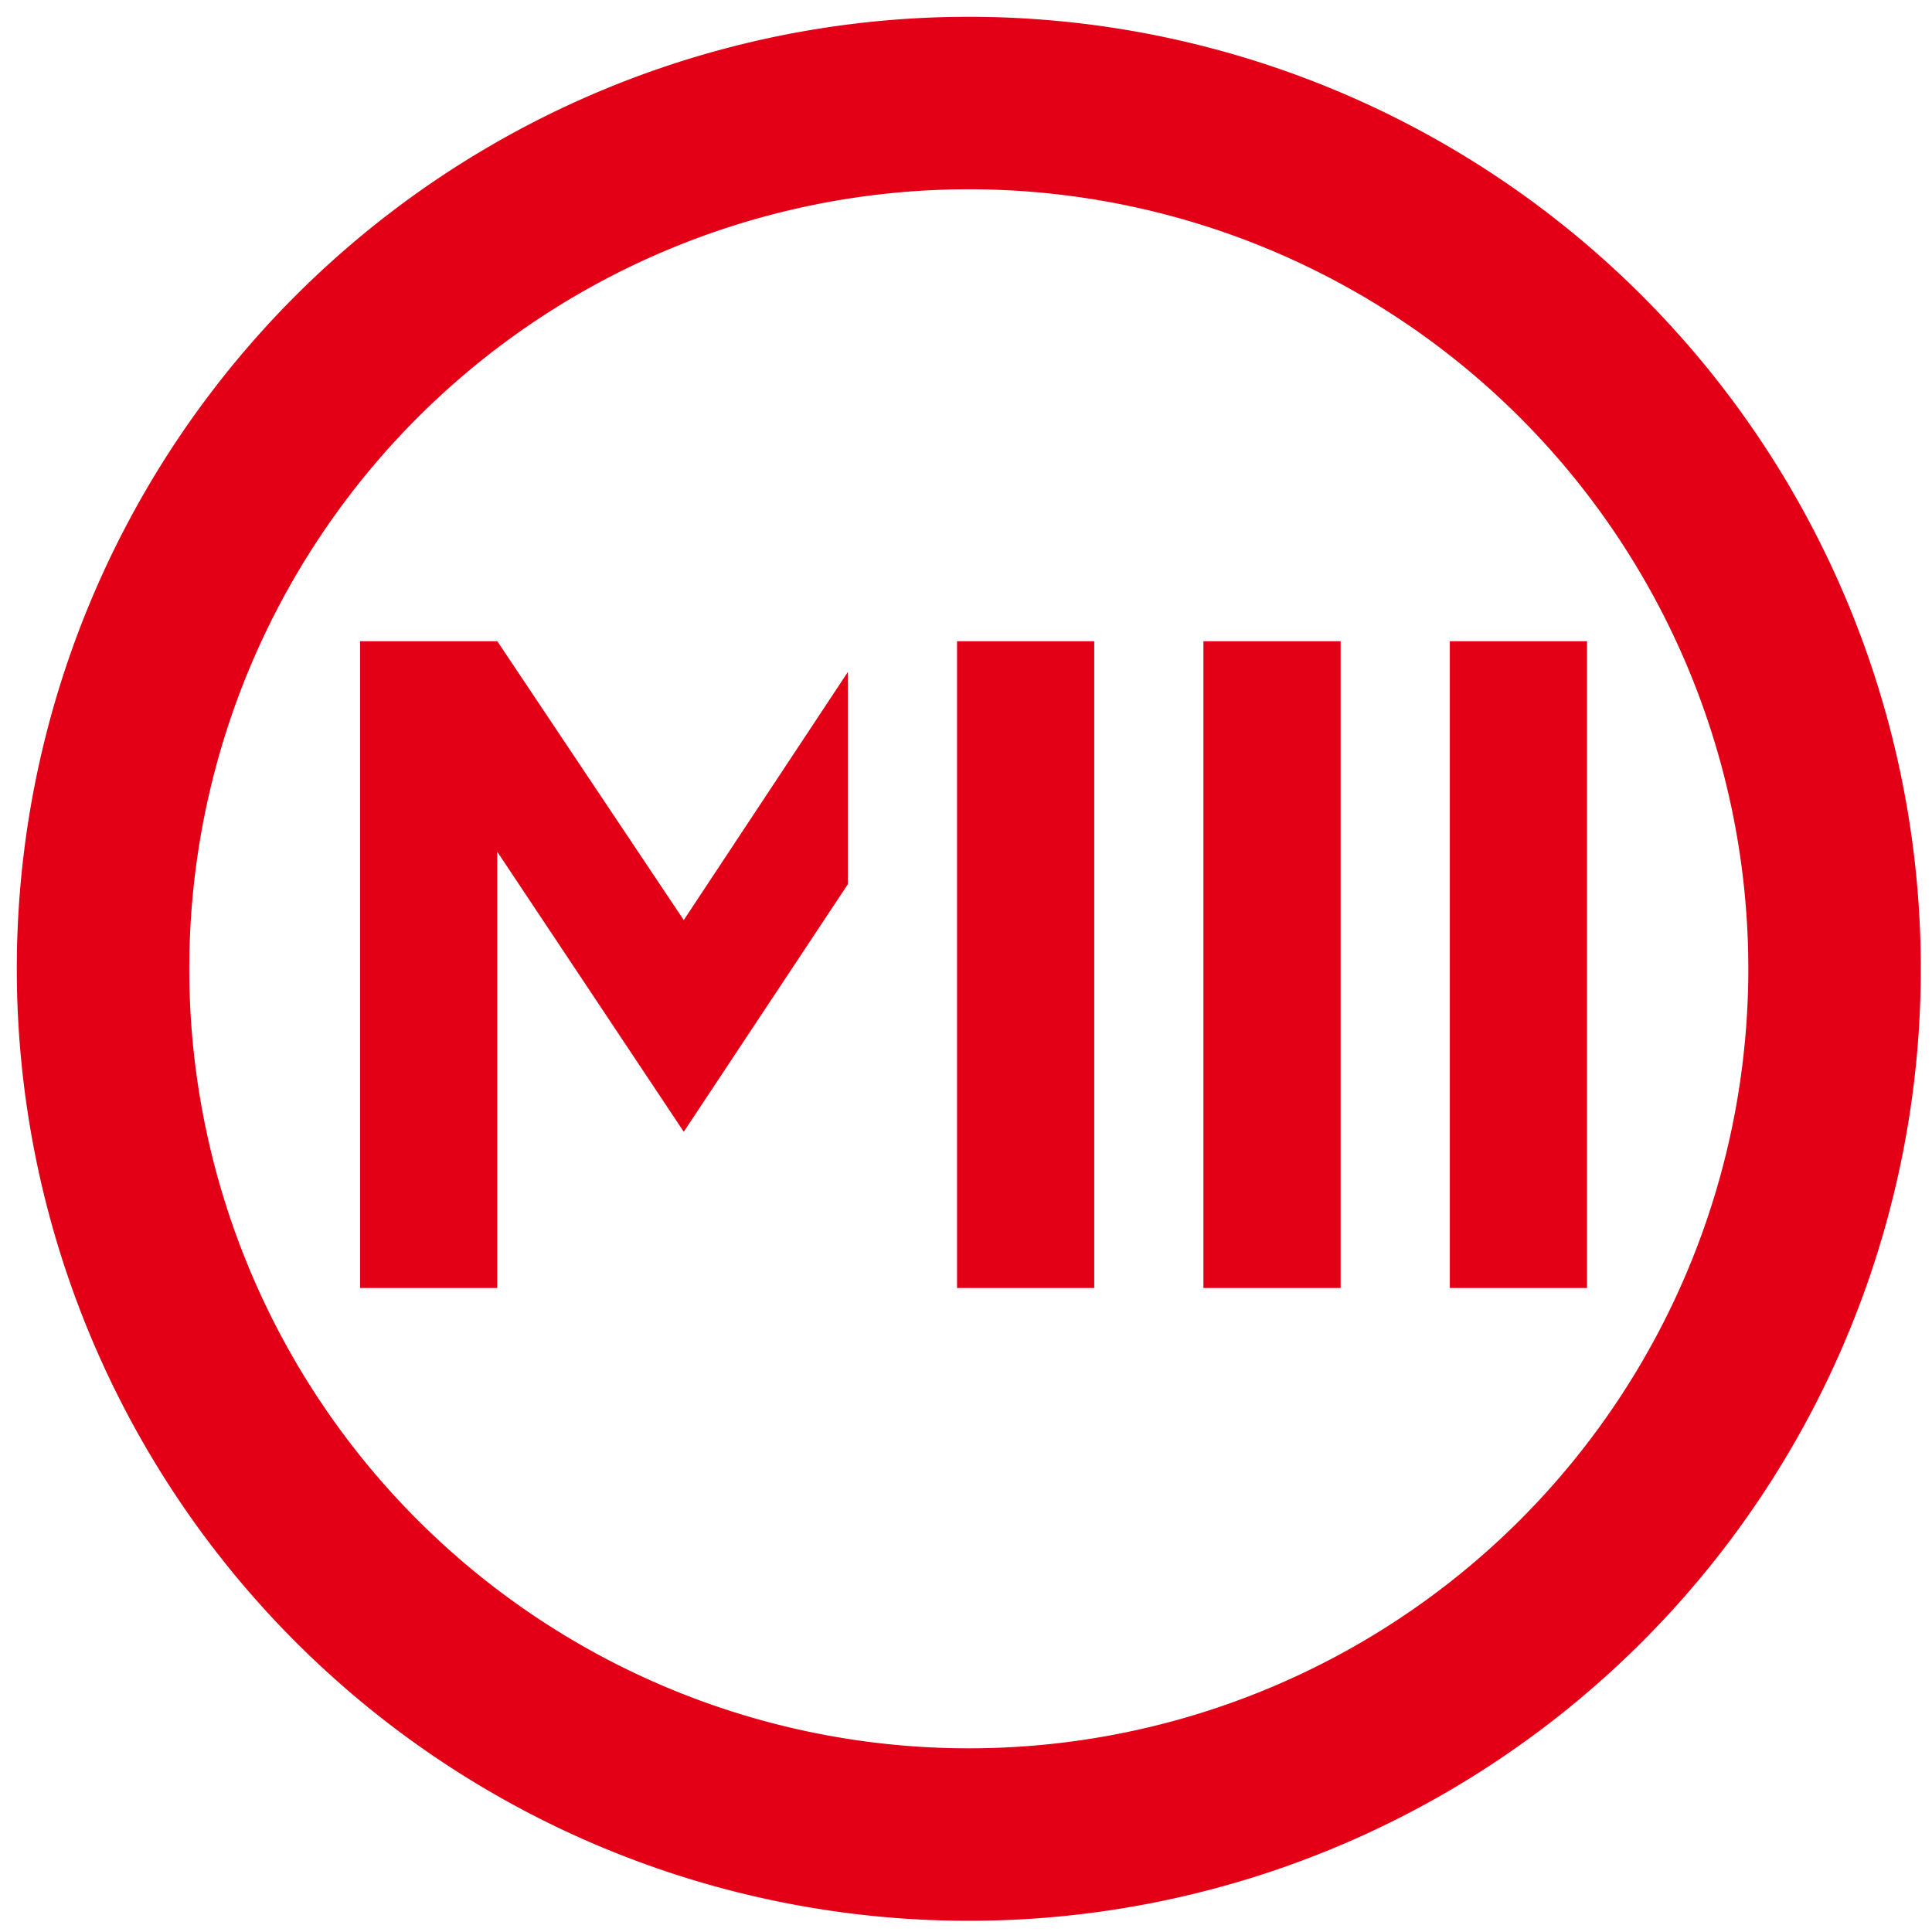
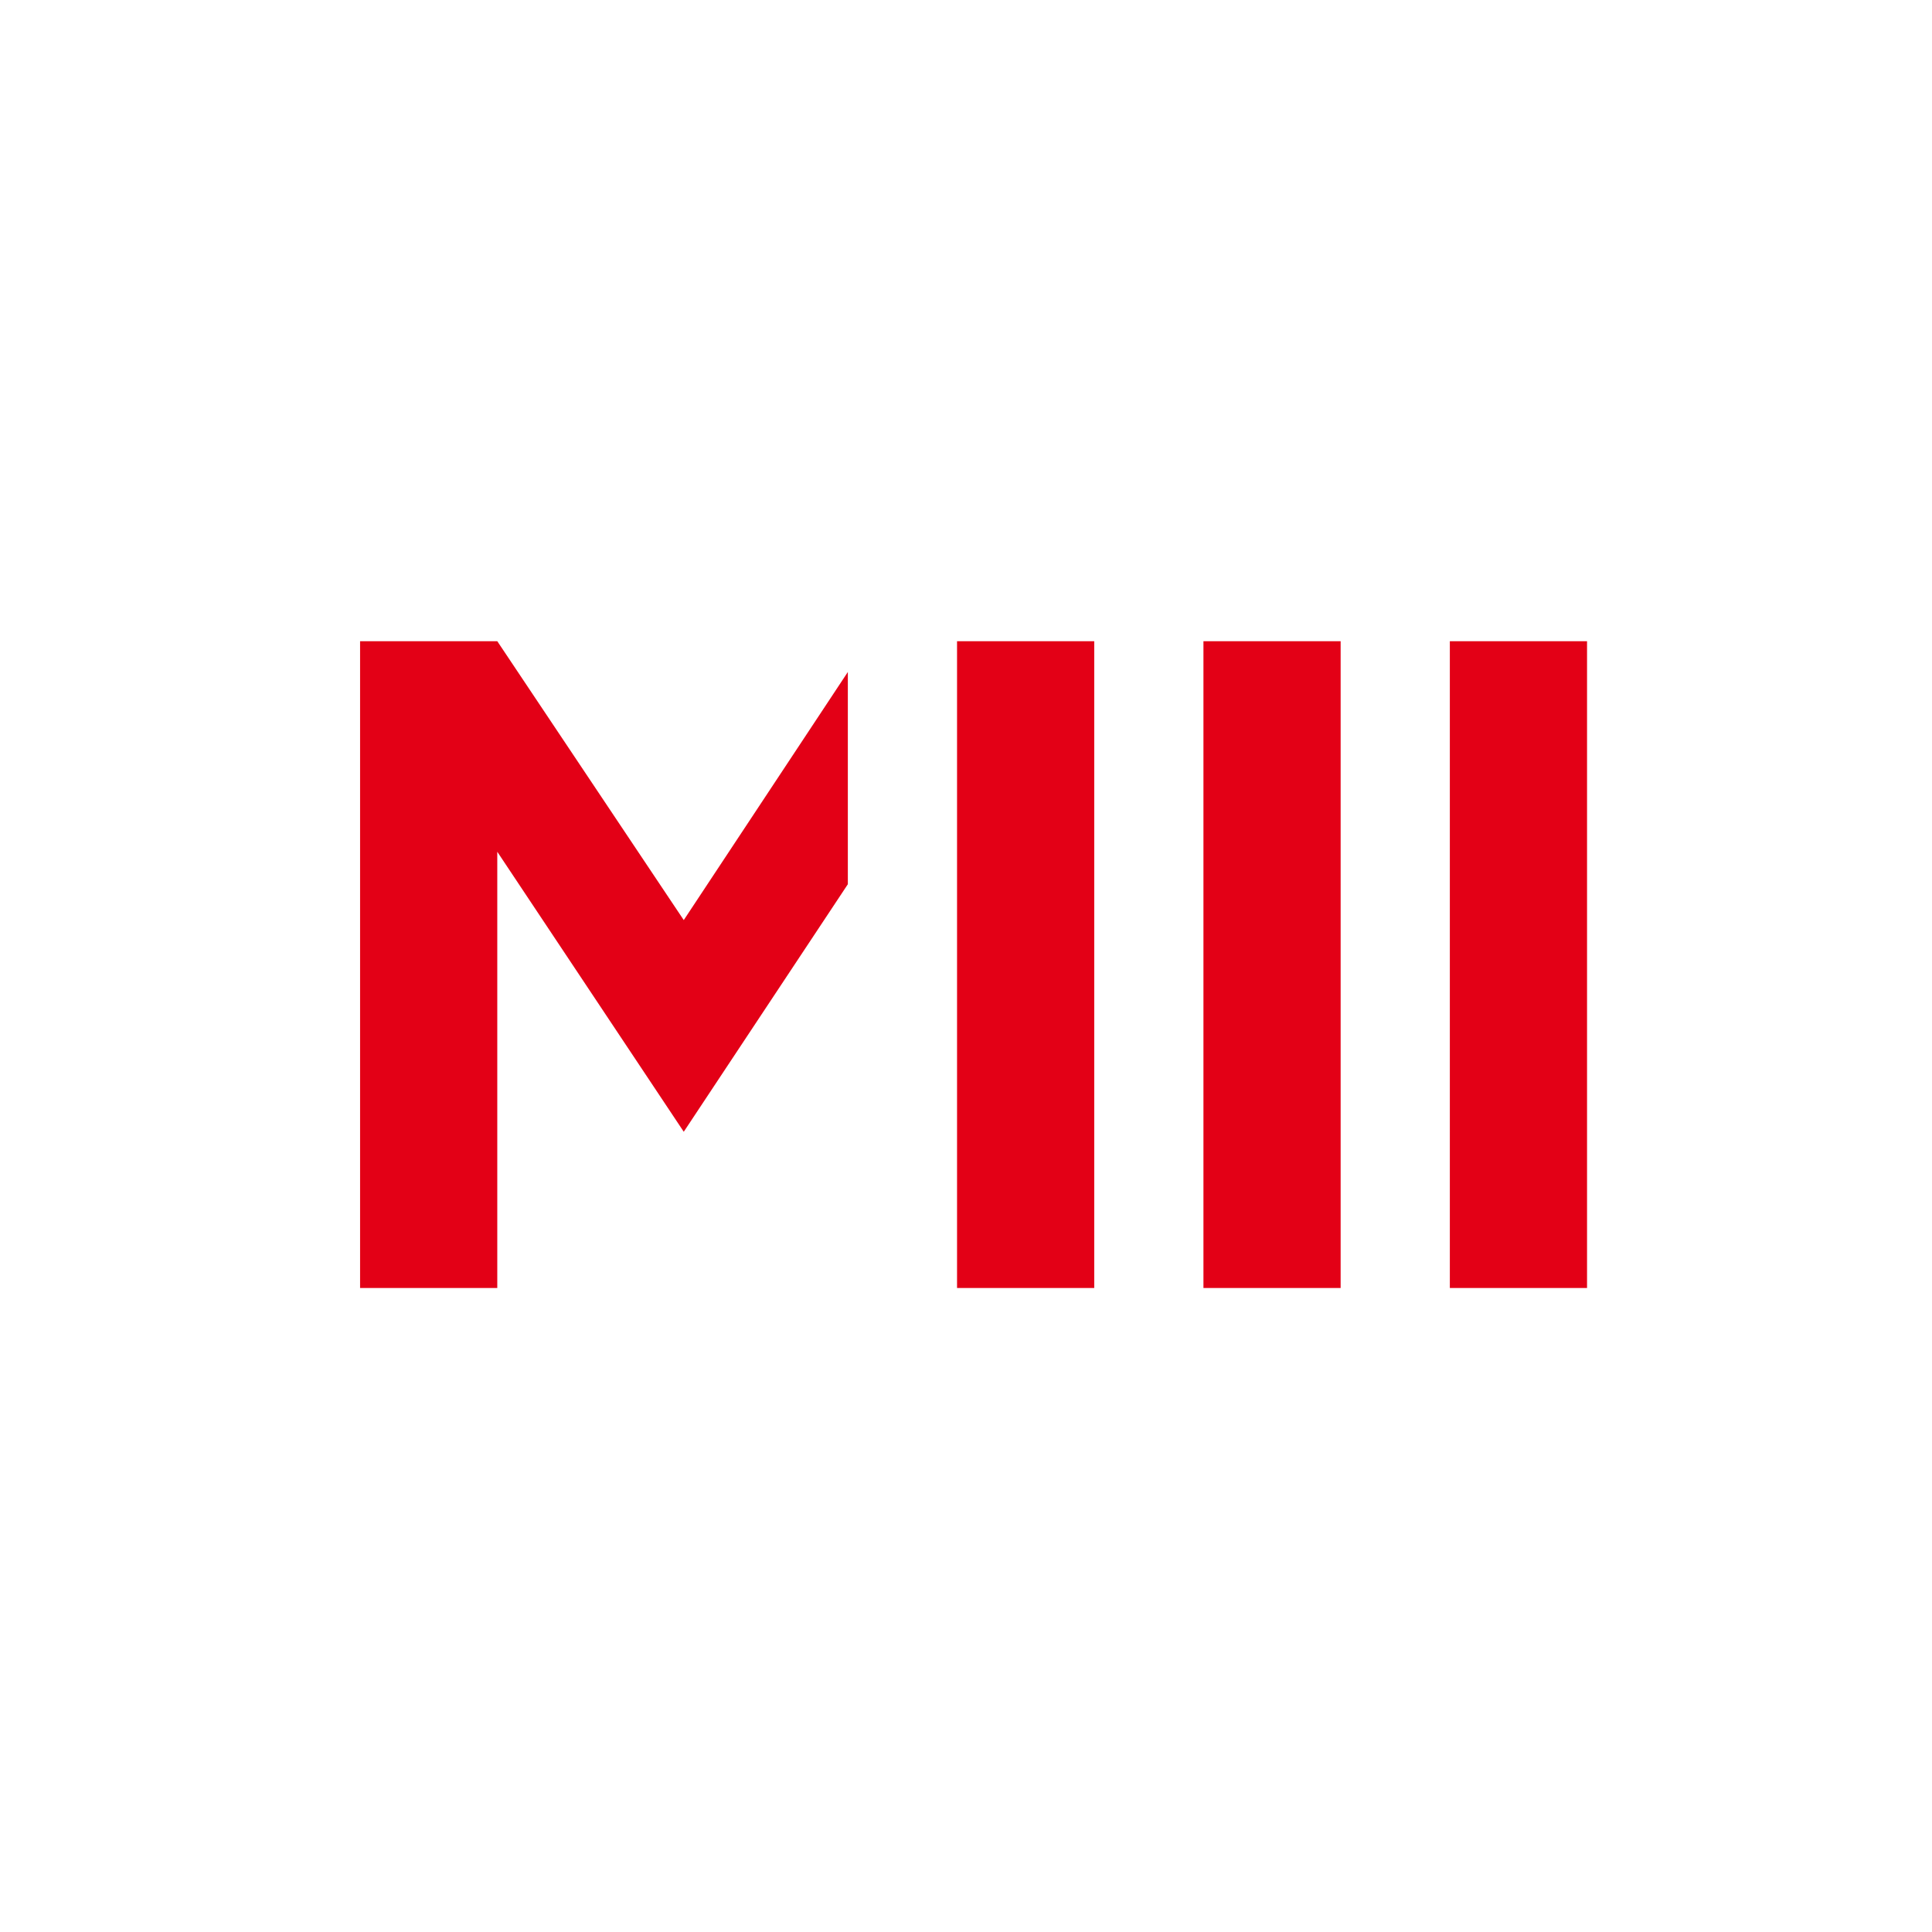
<svg xmlns="http://www.w3.org/2000/svg" viewBox="0 0 34.5 34.5">
  <defs>
    <style>.c{fill:#e30016;fill-rule:evenodd}</style>
  </defs>
-   <path class="c" d="M17.3.3a17 17 0 1 1-17 17 17 17 0 0 1 17-17m0 3.08A13.92 13.92 0 1 1 3.38 17.3 13.92 13.92 0 0 1 17.3 3.38" />
  <path class="c" d="M28.34 11.45V23h-2.45V11.45Zm-4.4 0V23h-2.45V11.45Zm-4.4 0V23h-2.45V11.45Zm-10.66 0H6.43V23h2.45v-7.79l3.33 5 2.93-4.42V12l-2.93 4.43Z" />
</svg>